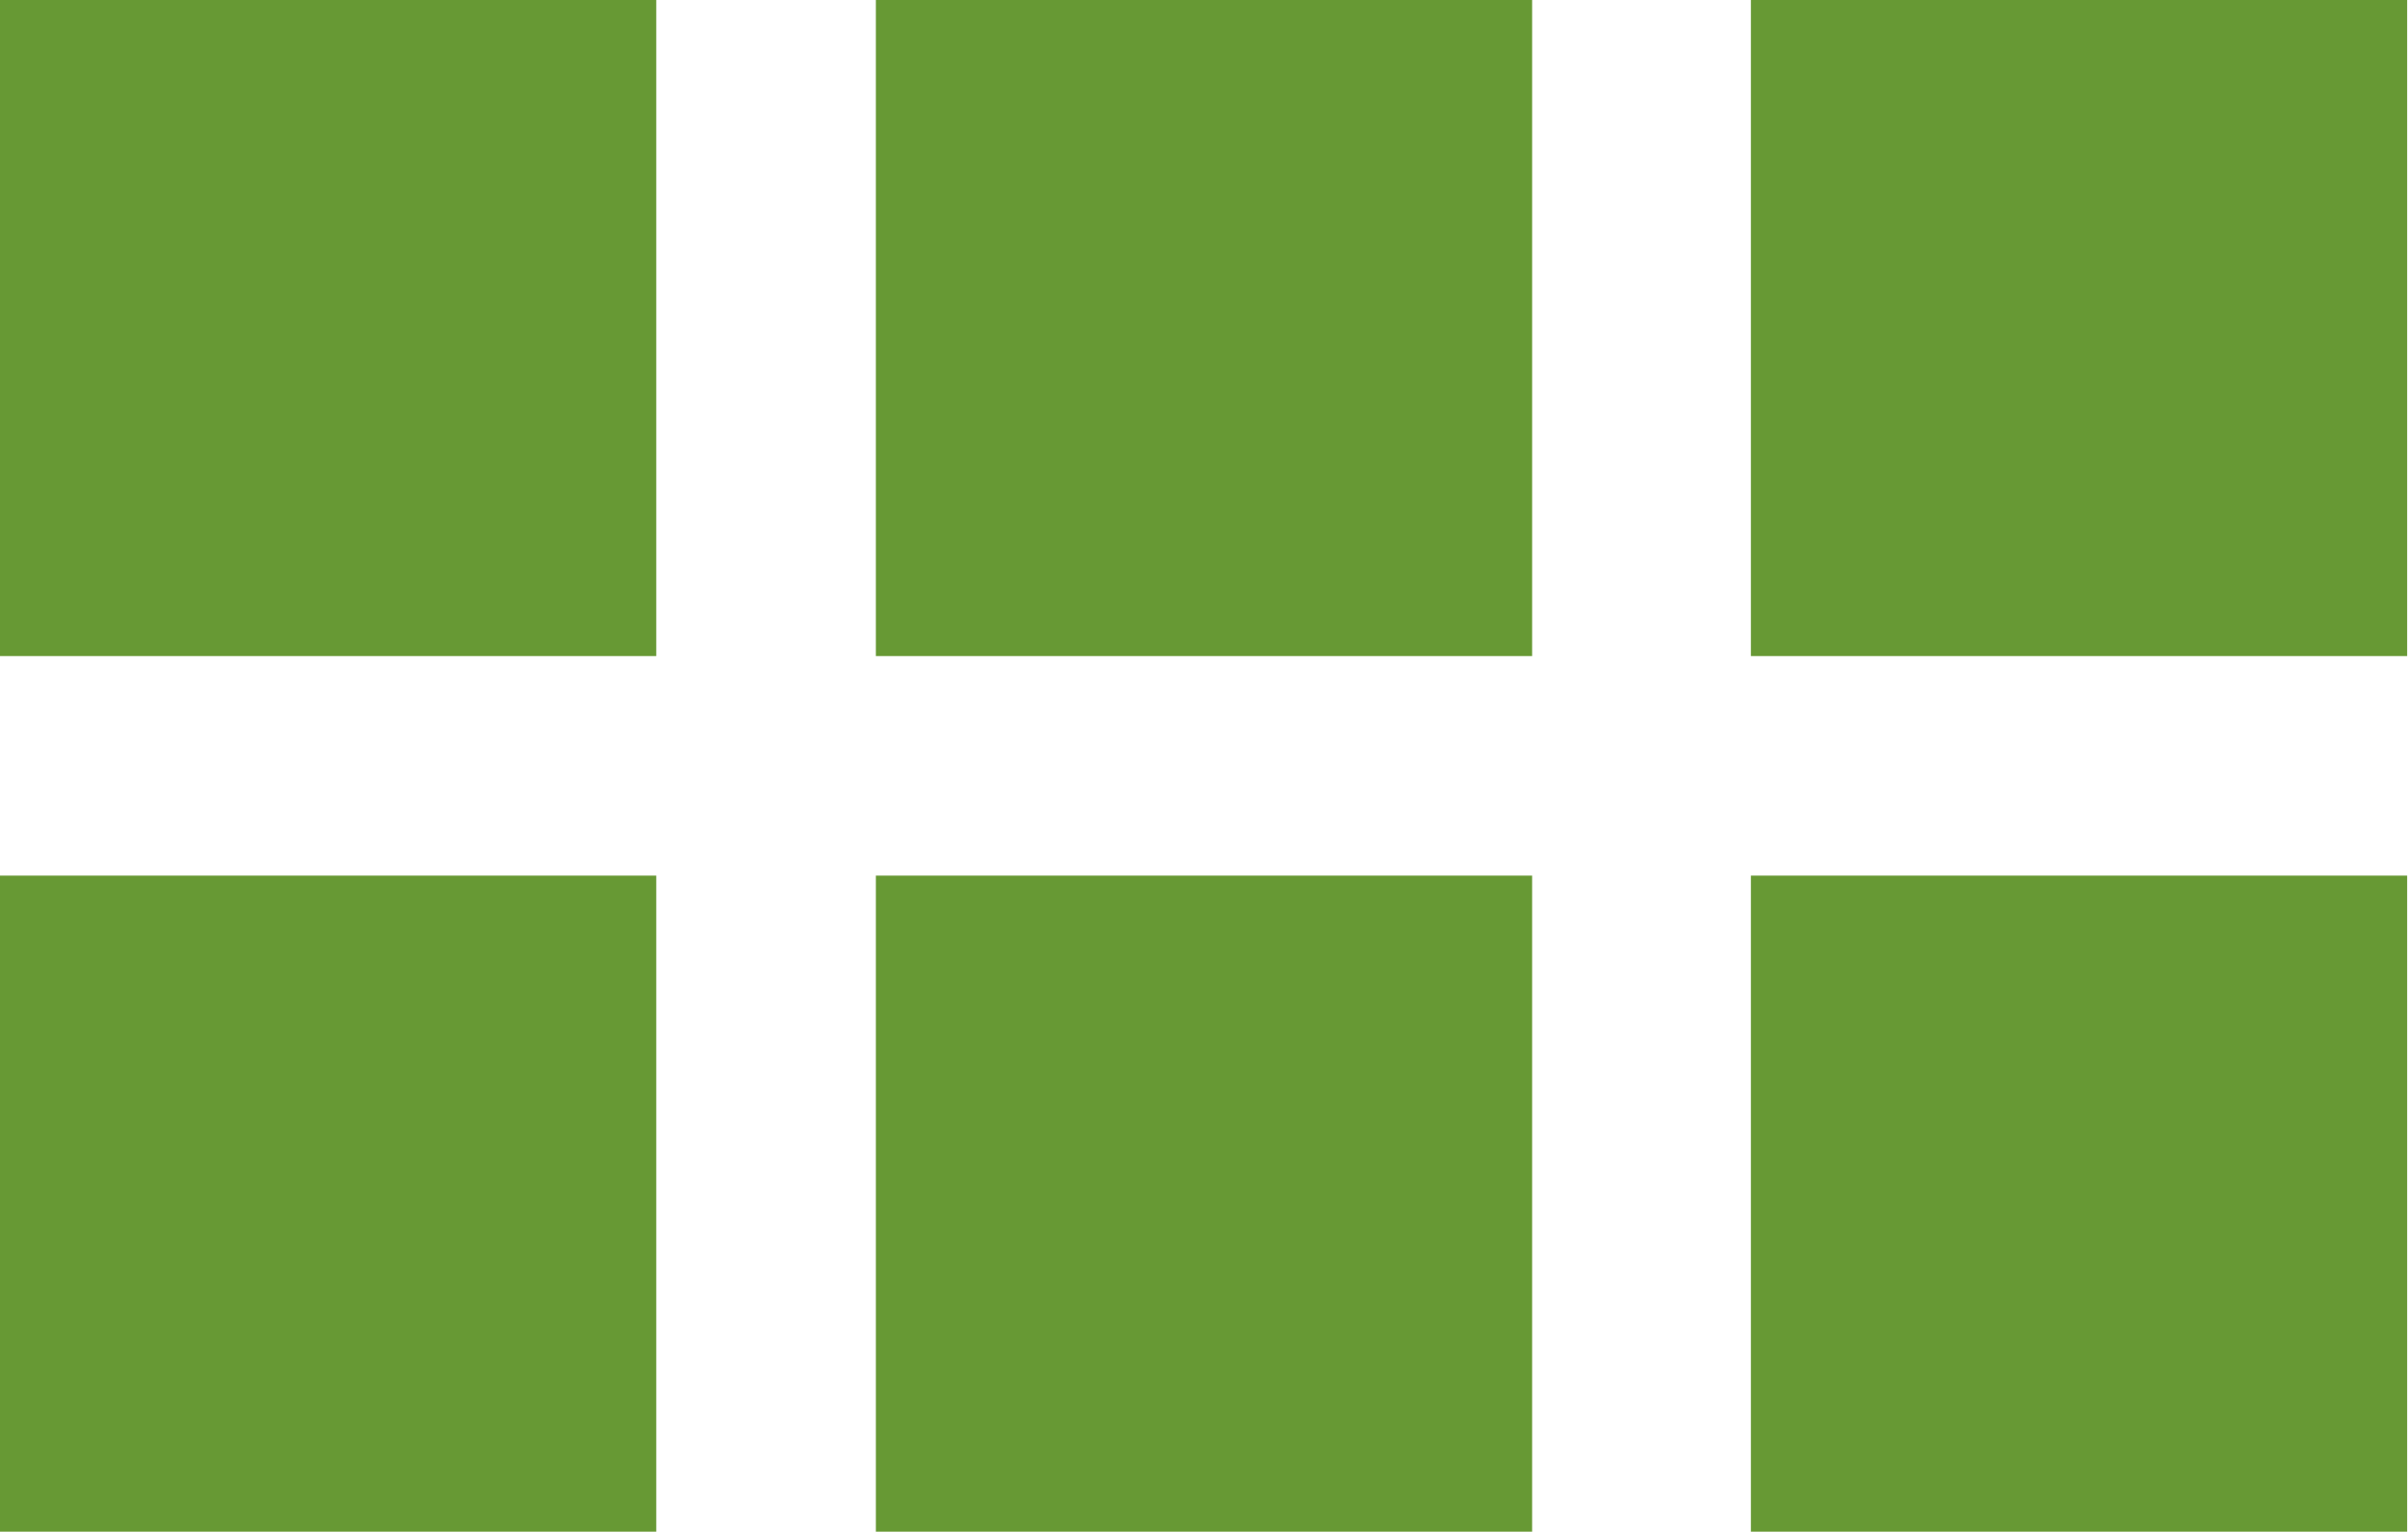
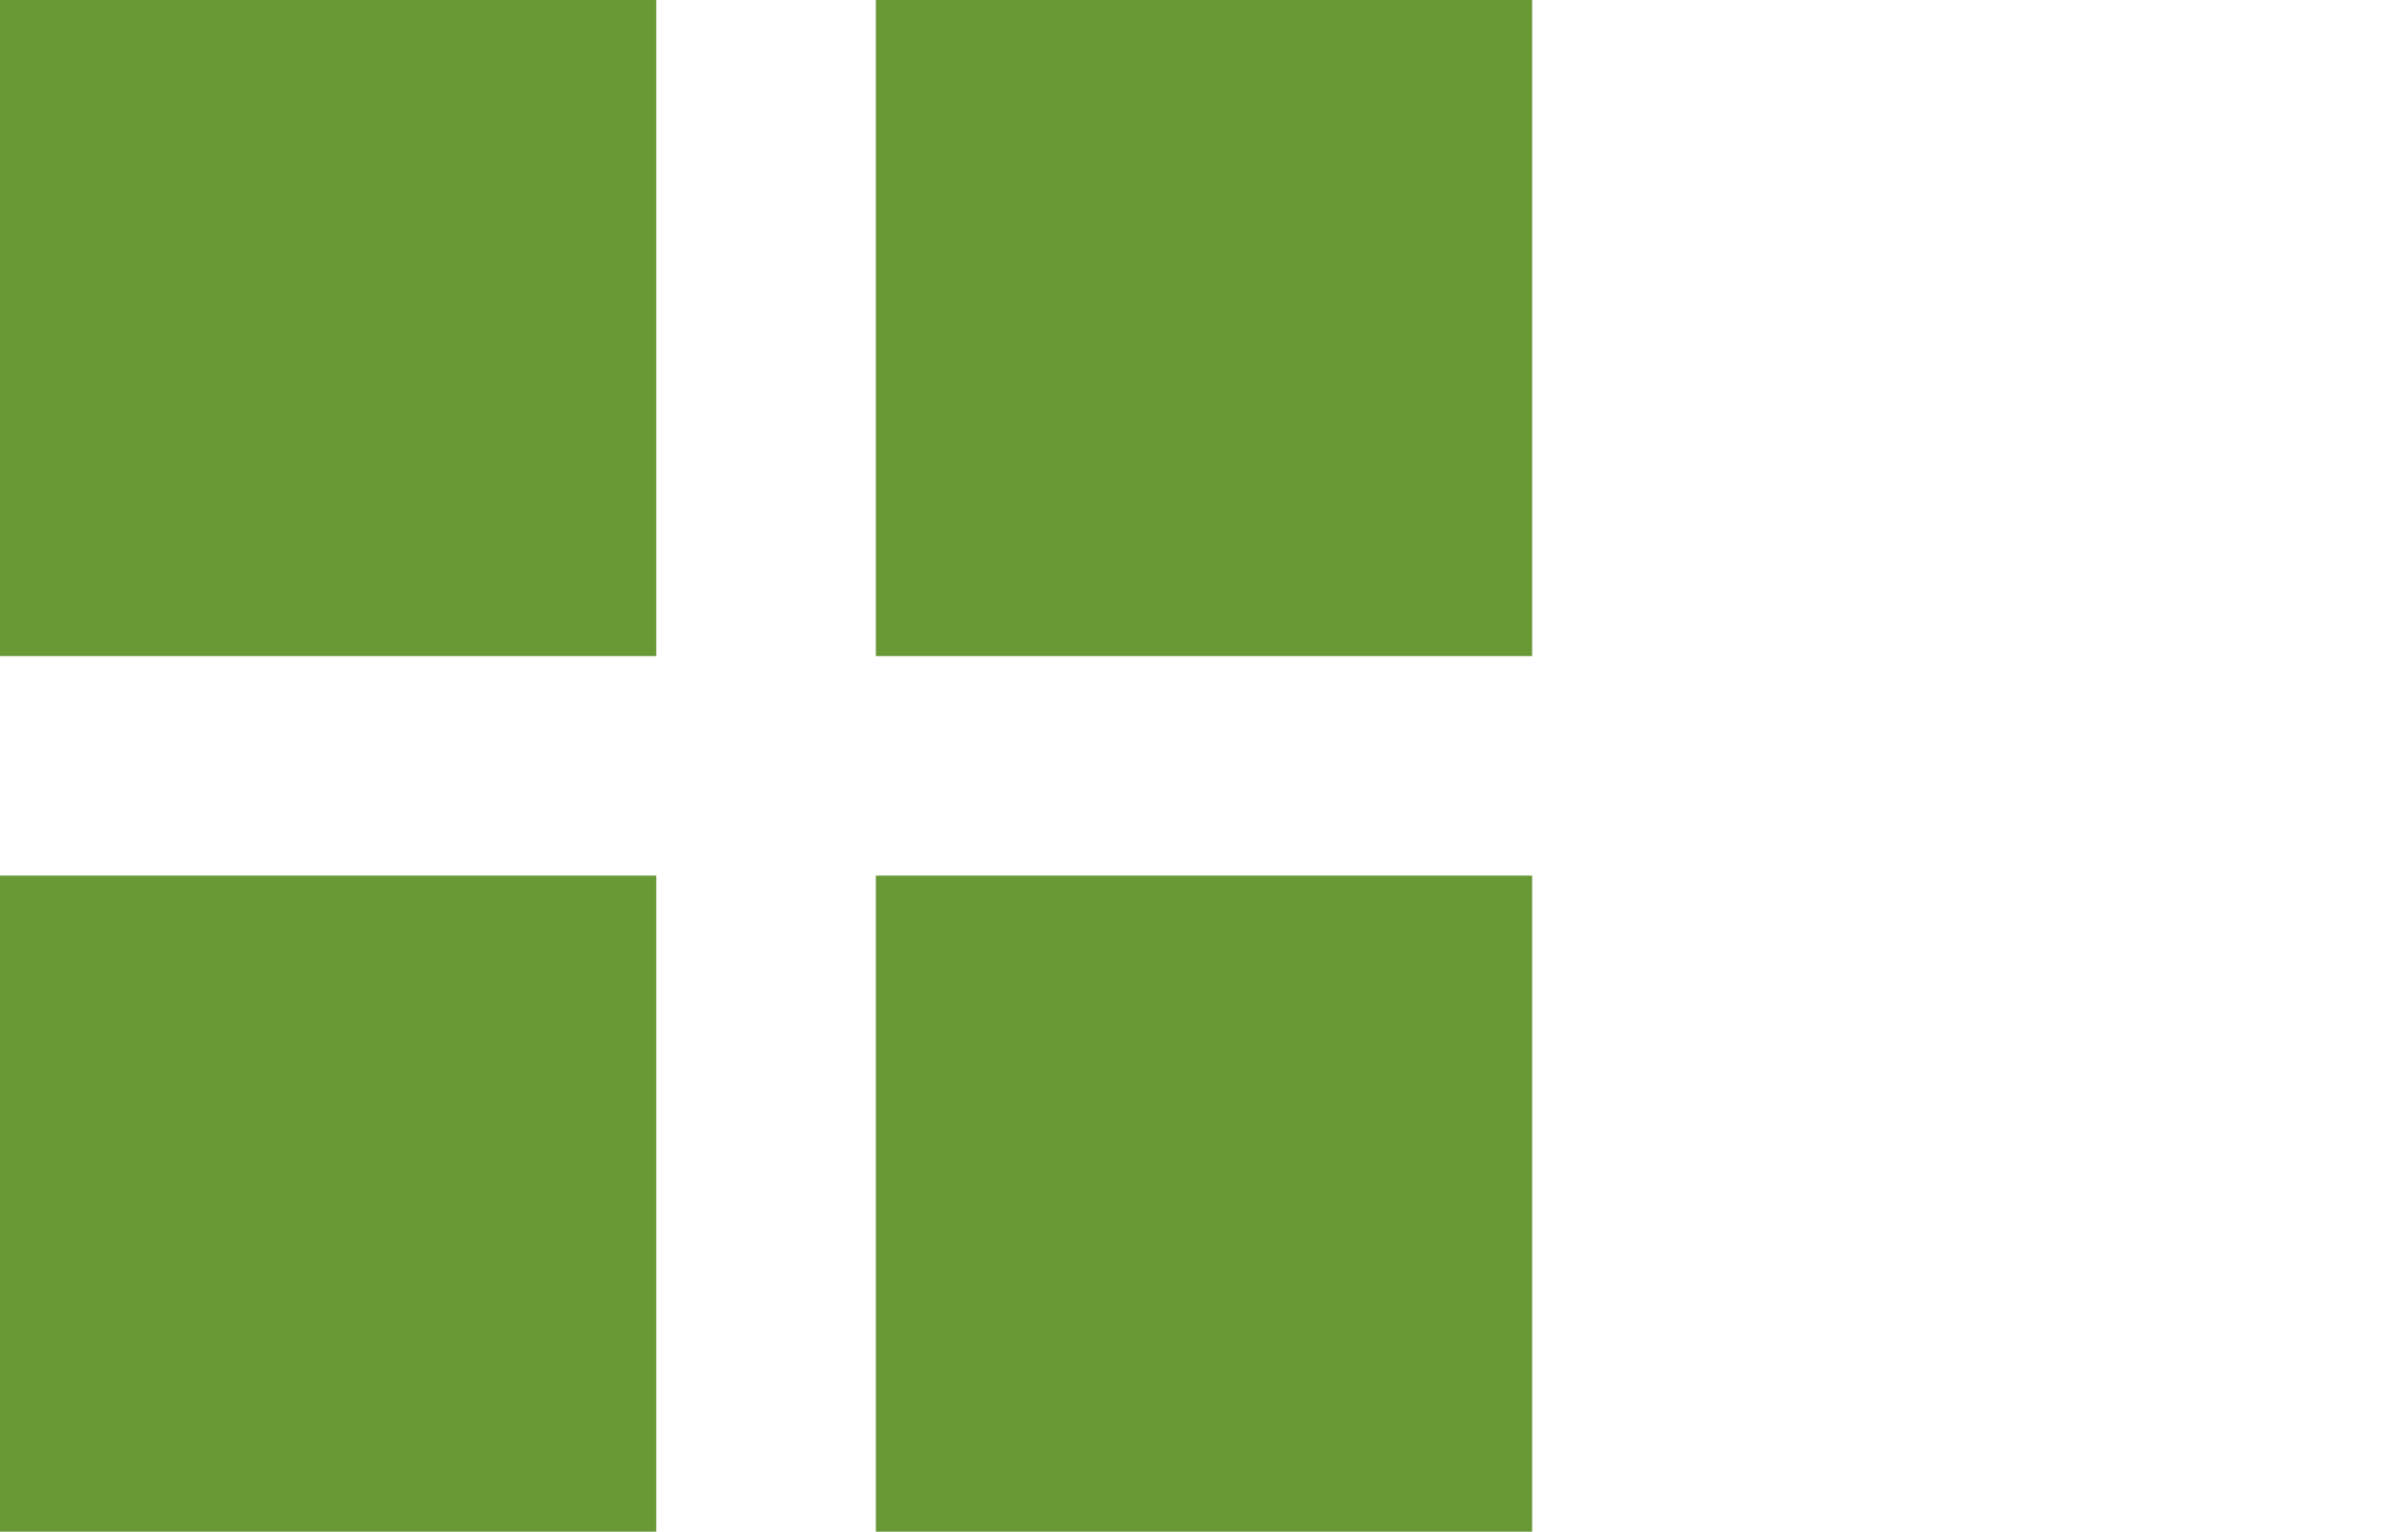
<svg xmlns="http://www.w3.org/2000/svg" viewBox="0 0 28.29 18">
  <g fill="#679934">
    <path d="m0 0h7.71v7.71h-7.71z" />
    <path d="m10.29 0h7.71v7.71h-7.71z" />
-     <path d="m20.57 0h7.71v7.71h-7.71z" />
+     <path d="m20.57 0h7.71h-7.71z" />
    <path d="m0 10.29h7.71v7.71h-7.71z" />
    <path d="m10.29 10.29h7.71v7.71h-7.71z" />
-     <path d="m20.57 10.29h7.71v7.71h-7.71z" />
  </g>
</svg>